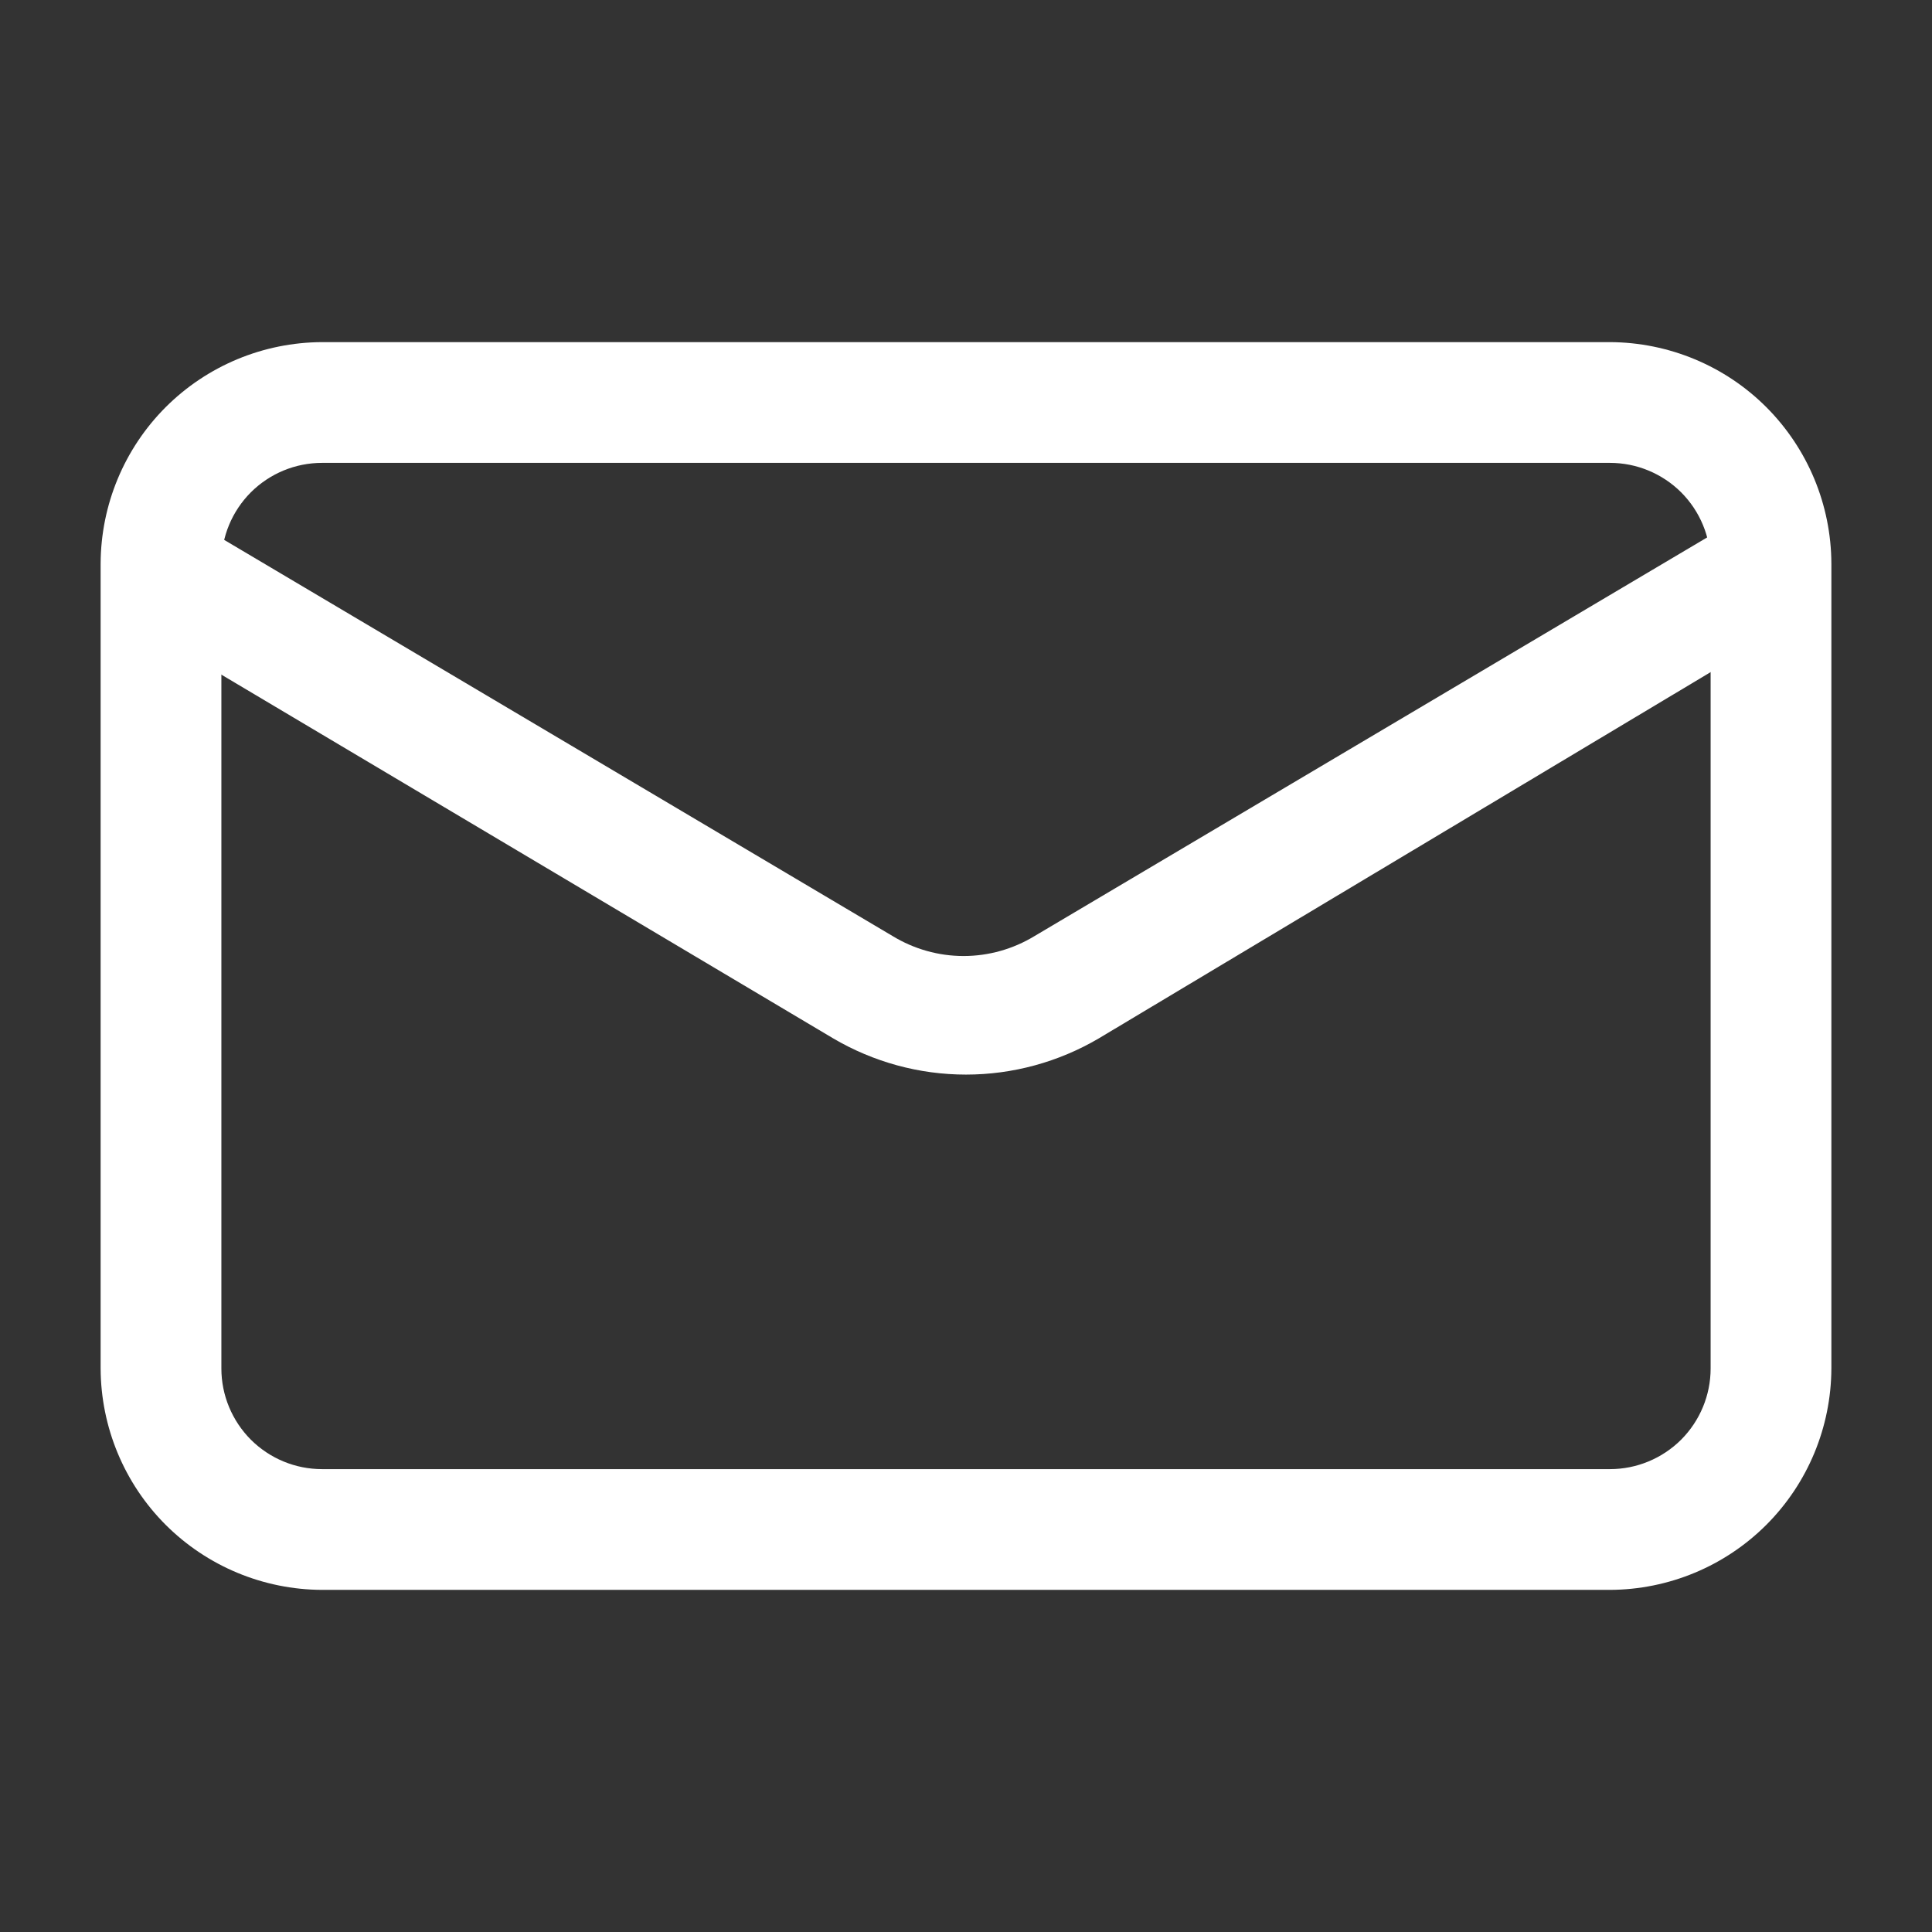
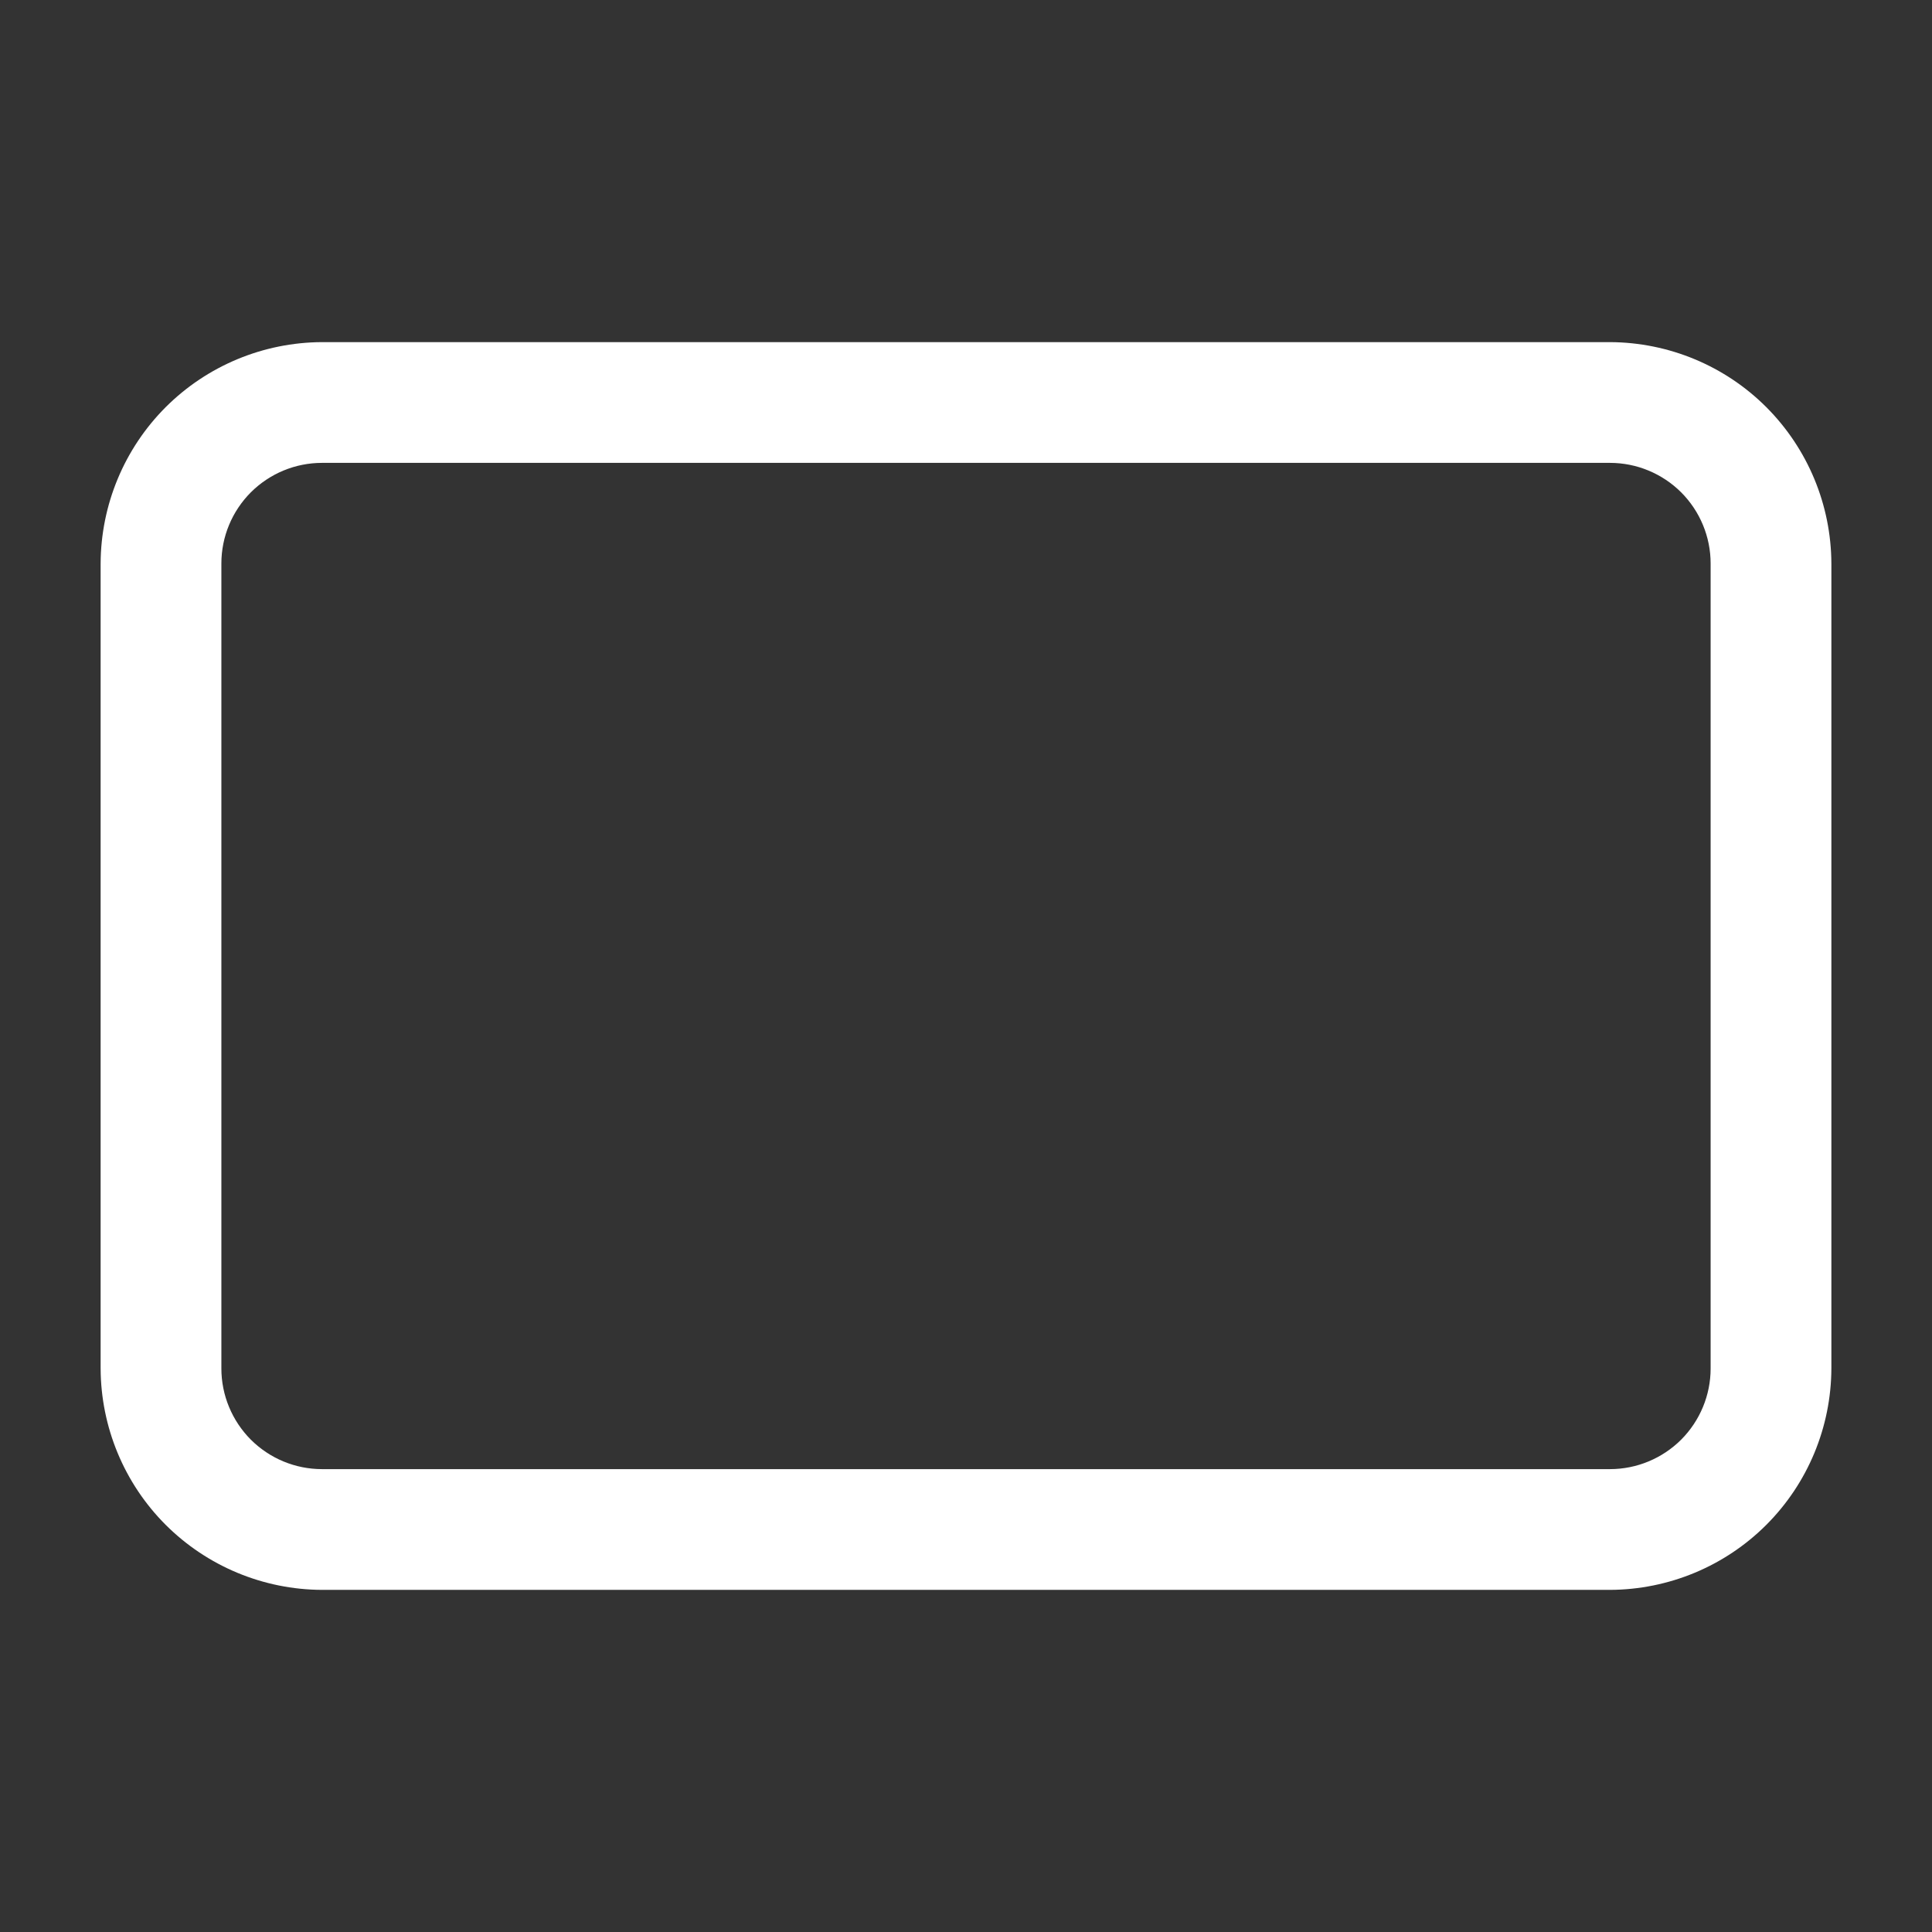
<svg xmlns="http://www.w3.org/2000/svg" width="24" height="24" viewBox="0 0 24 24" fill="none">
  <rect x="0" y="0" width="24" height="24" fill="#333333" stroke="none" />
  <path d="M20 19.75H4C3.271 19.747 2.574 19.457 2.058 18.942C1.543 18.427 1.253 17.729 1.25 17V7C1.253 6.271 1.543 5.574 2.058 5.058C2.574 4.543 3.271 4.253 4 4.25H20C20.729 4.253 21.427 4.543 21.942 5.058C22.457 5.574 22.747 6.271 22.75 7V17C22.747 17.729 22.457 18.427 21.942 18.942C21.427 19.457 20.729 19.747 20 19.75ZM4 5.75C3.668 5.75 3.351 5.882 3.116 6.116C2.882 6.351 2.75 6.668 2.75 7V17C2.75 17.331 2.882 17.649 3.116 17.884C3.351 18.118 3.668 18.25 4 18.25H20C20.331 18.25 20.649 18.118 20.884 17.884C21.118 17.649 21.25 17.331 21.25 17V7C21.25 6.668 21.118 6.351 20.884 6.116C20.649 5.882 20.331 5.75 20 5.75H4Z" fill="white" />
-   <path d="M12 13.349C11.419 13.349 10.85 13.193 10.35 12.899L1.62 7.709C1.457 7.607 1.338 7.447 1.288 7.262C1.238 7.076 1.26 6.879 1.35 6.709C1.45 6.544 1.61 6.424 1.797 6.375C1.984 6.327 2.182 6.353 2.35 6.449L11.09 11.629C11.355 11.79 11.659 11.876 11.97 11.876C12.28 11.876 12.585 11.79 12.85 11.629L21.59 6.449C21.757 6.353 21.956 6.327 22.143 6.375C22.329 6.424 22.49 6.544 22.59 6.709C22.68 6.879 22.702 7.076 22.651 7.262C22.601 7.447 22.483 7.607 22.32 7.709L13.65 12.899C13.15 13.193 12.58 13.349 12 13.349Z" fill="white" />
</svg>